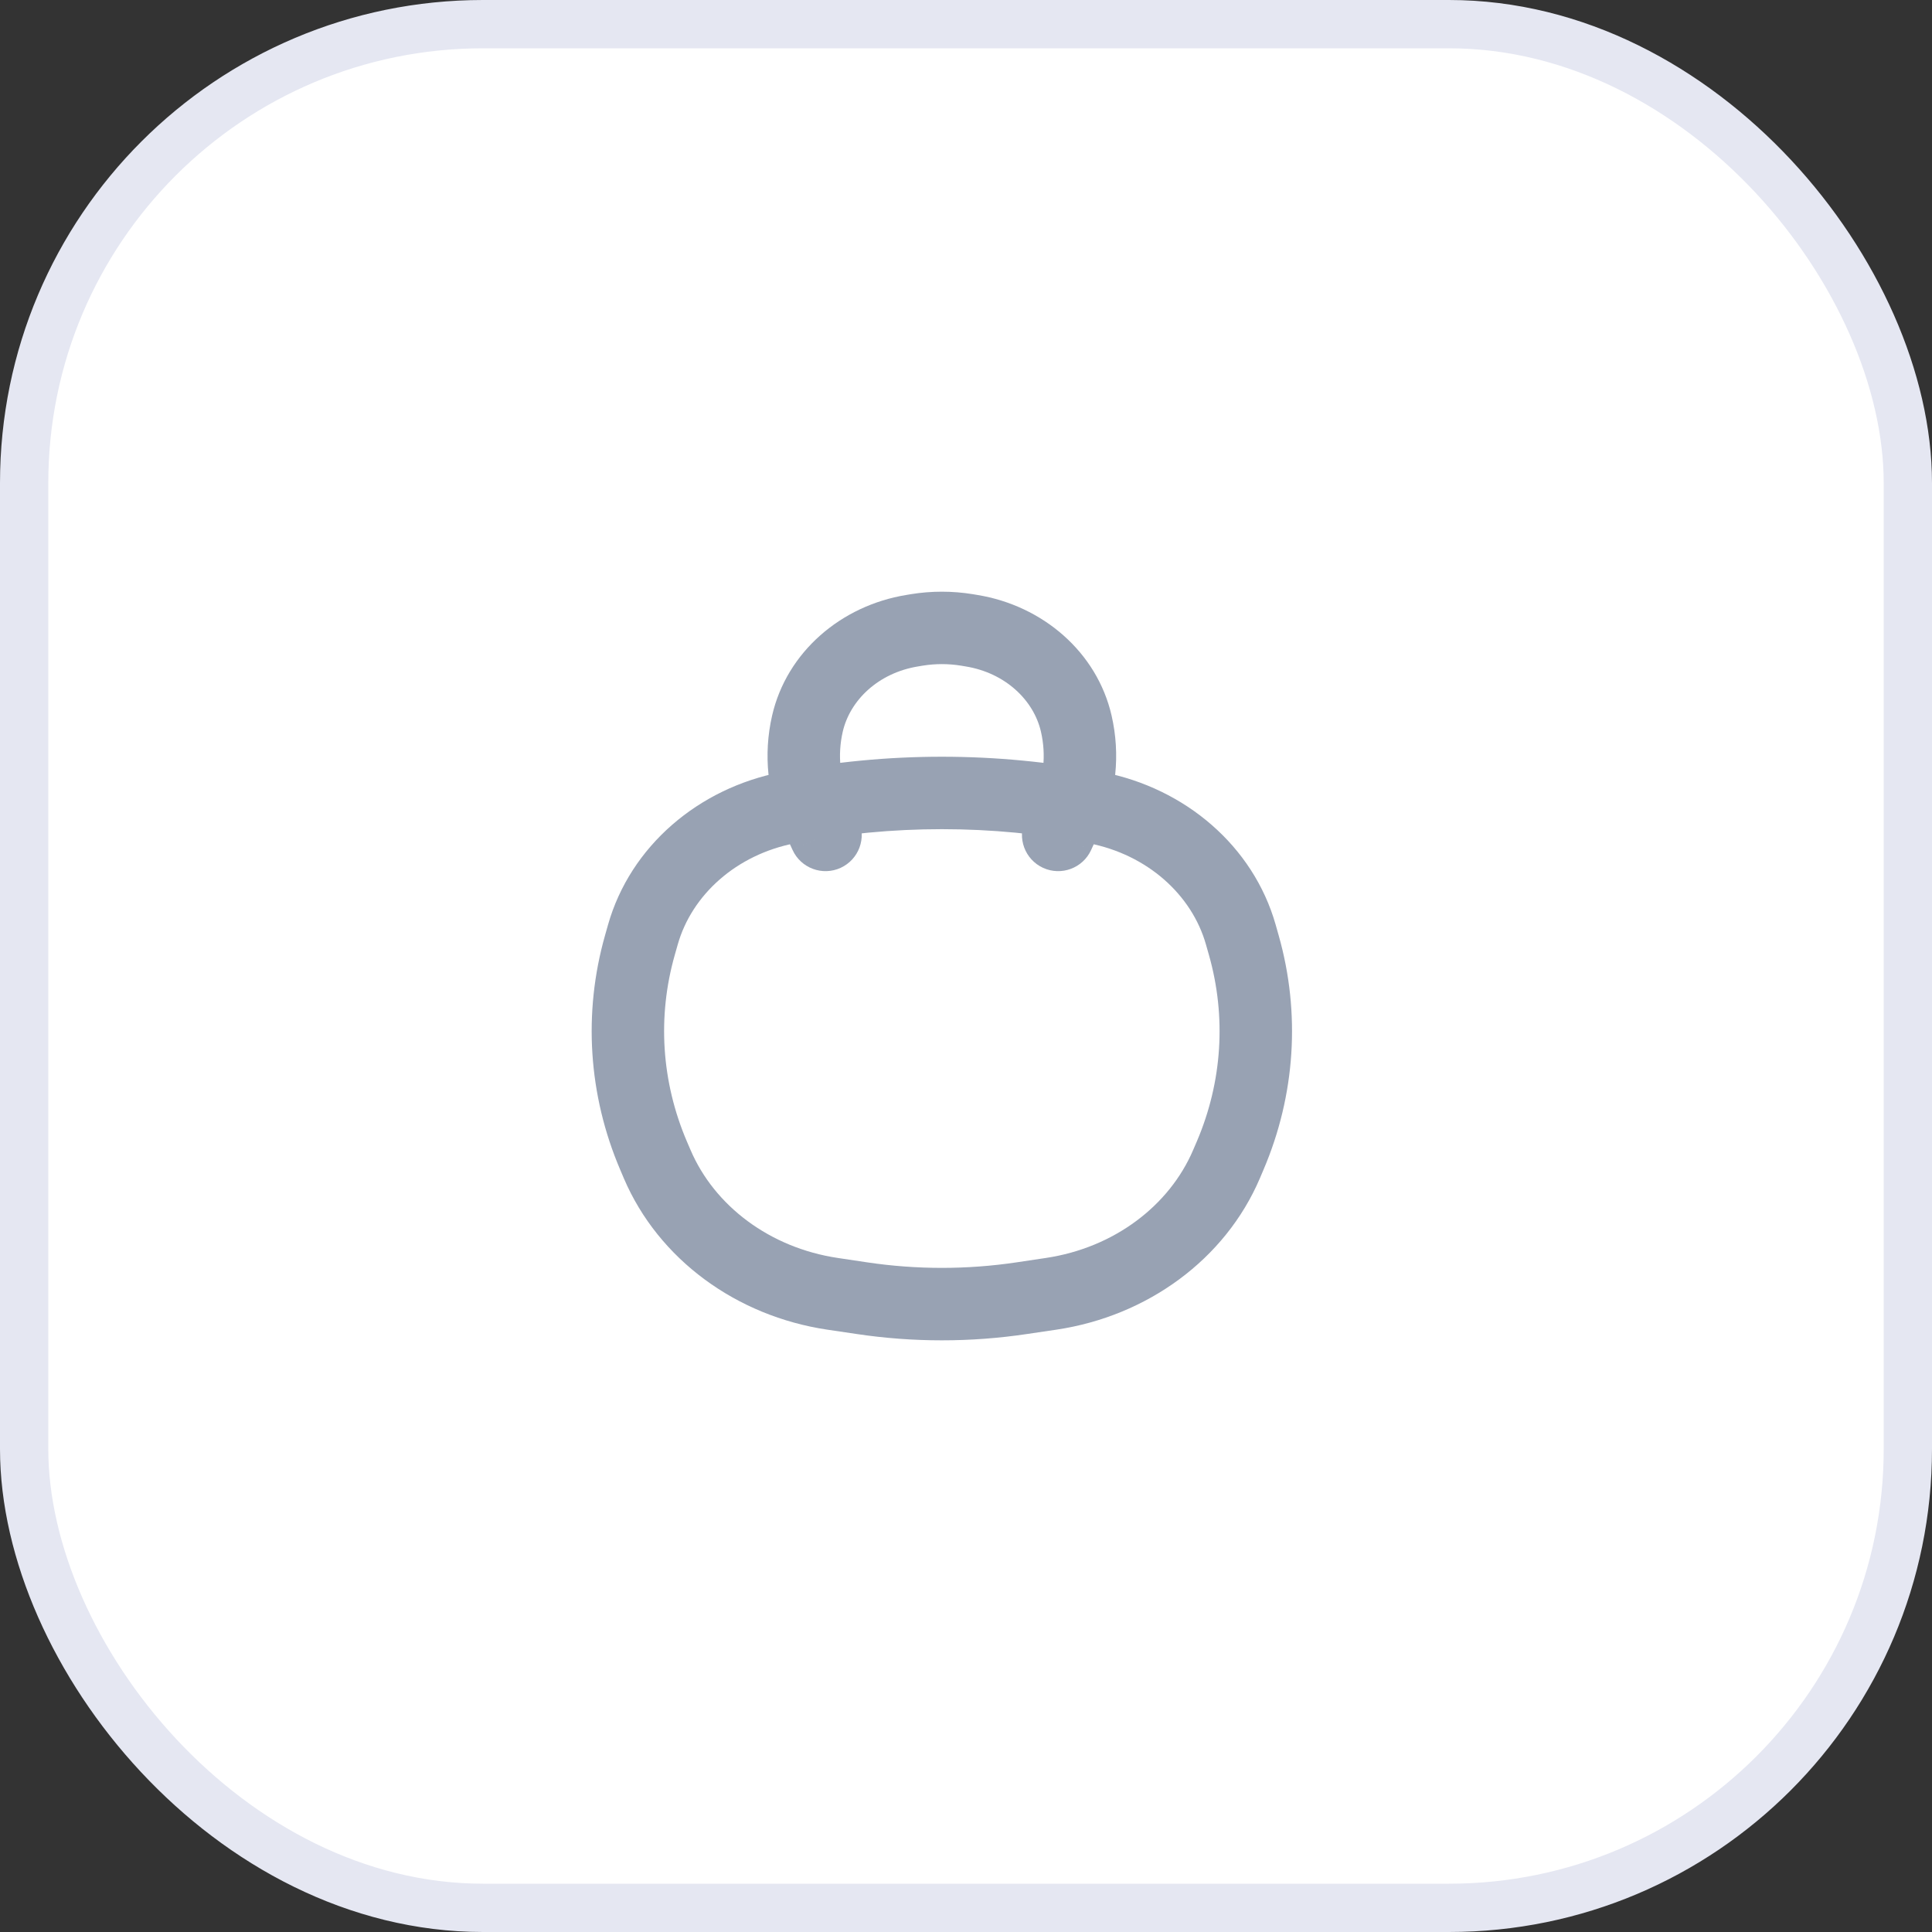
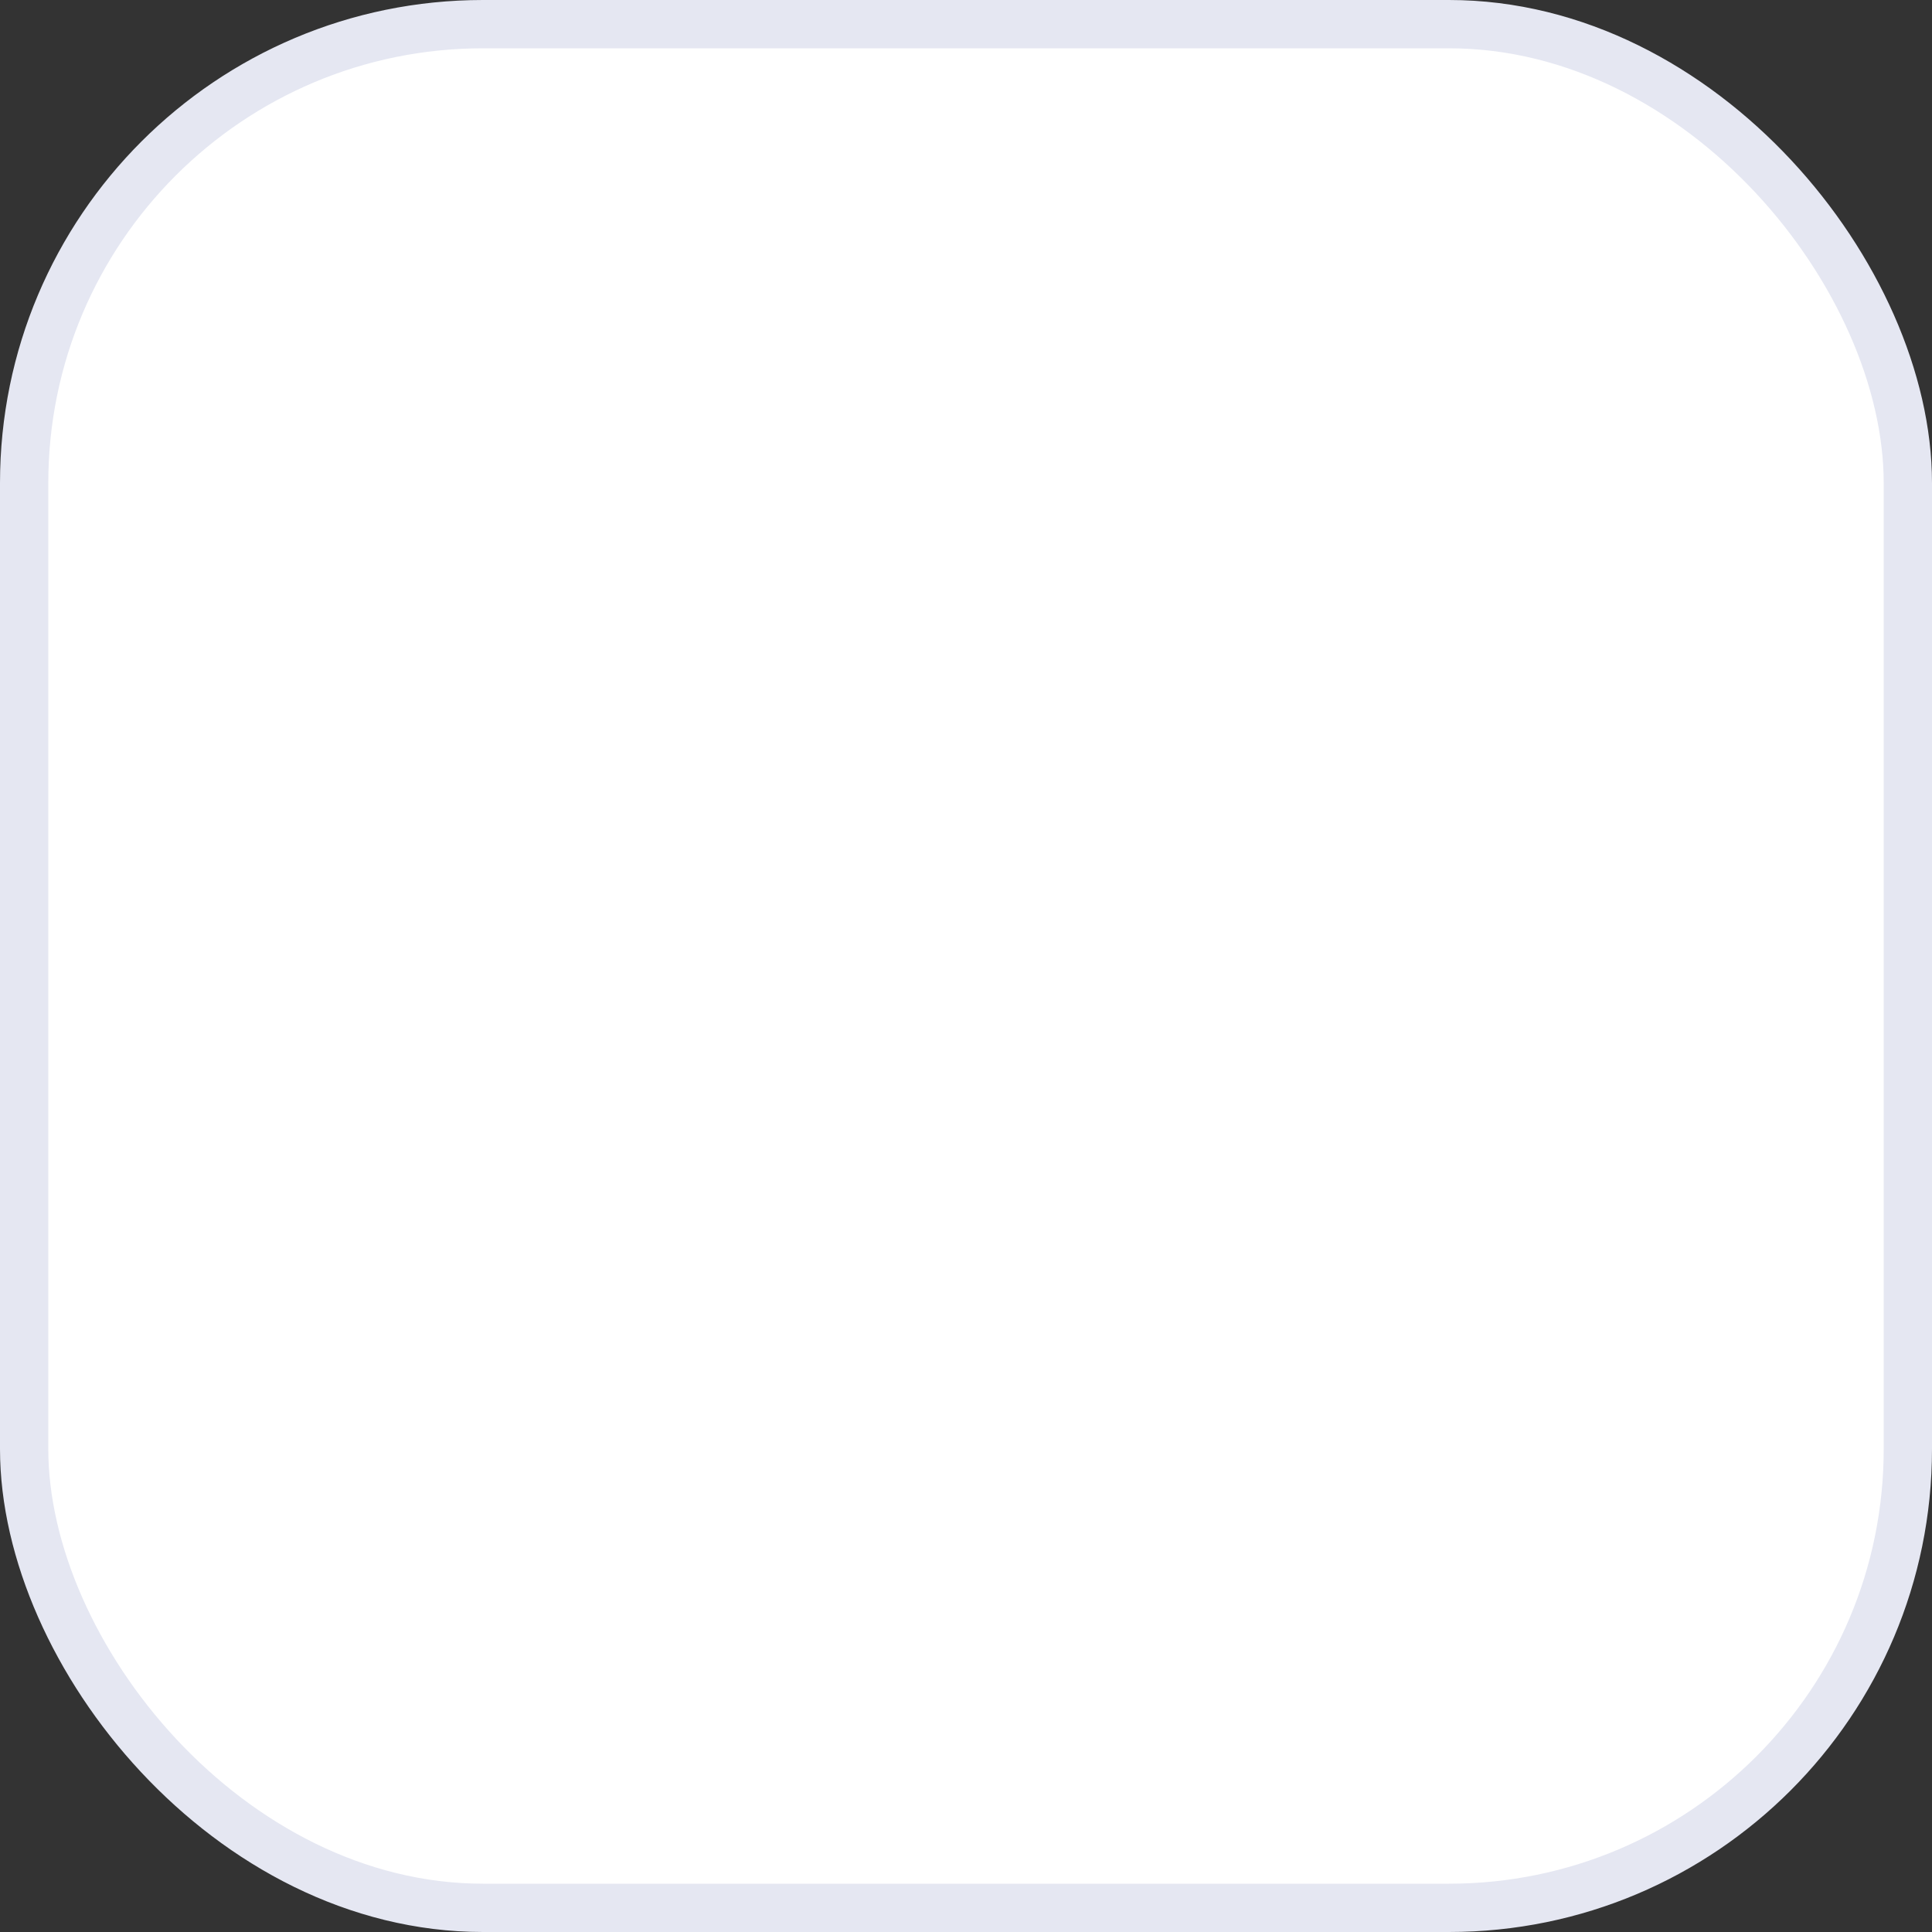
<svg xmlns="http://www.w3.org/2000/svg" width="40" height="40" viewBox="0 0 40 40" fill="none">
  <rect x="0" y="0" width="40" height="40" fill="#333333" stroke="none" />
  <rect x="0.5" y="0.5" width="39" height="39" rx="9.5" fill="white" stroke="#E5E7F2" />
-   <path d="M13.531 23.925L12.841 24.219L12.841 24.219L13.531 23.925ZM13.249 19.569L12.527 19.364L12.527 19.364L13.249 19.569ZM25.751 19.569L26.473 19.364V19.364L25.751 19.569ZM25.469 23.925L24.78 23.63V23.63L25.469 23.925ZM21.155 26.878L21.044 26.136H21.044L21.155 26.878ZM17.845 26.878L17.735 27.619L17.845 26.878ZM16.317 16.722L16.174 15.986L16.317 16.722ZM22.683 16.722L22.54 17.458L22.683 16.722ZM17.237 26.787L17.348 26.045L17.237 26.787ZM13.606 24.102L14.296 23.807H14.296L13.606 24.102ZM21.763 26.787L21.873 27.529H21.873L21.763 26.787ZM25.394 24.102L26.084 24.396V24.396L25.394 24.102ZM25.689 19.35L24.968 19.555V19.555L25.689 19.35ZM13.311 19.35L14.032 19.555H14.032L13.311 19.35ZM22.082 16.909L21.4 16.596V16.596L22.082 16.909ZM21.227 16.973C21.054 17.349 21.219 17.795 21.596 17.968C21.972 18.14 22.418 17.975 22.59 17.599L21.227 16.973ZM16.918 16.909L17.6 16.596V16.596L16.918 16.909ZM16.41 17.599C16.582 17.975 17.028 18.14 17.404 17.968C17.781 17.795 17.946 17.349 17.773 16.973L16.41 17.599ZM18.885 13.058L19.006 13.798L19.006 13.798L18.885 13.058ZM18.98 13.042L18.859 12.302L18.859 12.302L18.98 13.042ZM20.02 13.042L19.899 13.782L19.899 13.782L20.02 13.042ZM20.115 13.058L20.236 12.318L20.236 12.318L20.115 13.058ZM22.283 14.982L23.014 14.814L22.283 14.982ZM16.717 14.982L17.448 15.15V15.15L16.717 14.982ZM21.763 26.787L21.652 26.045L21.044 26.136L21.155 26.878L21.265 27.619L21.873 27.529L21.763 26.787ZM17.845 26.878L17.956 26.136L17.348 26.045L17.237 26.787L17.127 27.529L17.735 27.619L17.845 26.878ZM25.689 19.35L24.968 19.555L25.03 19.773L25.751 19.569L26.473 19.364L26.411 19.145L25.689 19.35ZM25.469 23.925L24.78 23.63L24.704 23.807L25.394 24.102L26.084 24.396L26.159 24.219L25.469 23.925ZM13.606 24.102L14.296 23.807L14.22 23.63L13.531 23.925L12.841 24.219L12.916 24.396L13.606 24.102ZM13.249 19.569L13.97 19.773L14.032 19.555L13.311 19.35L12.589 19.145L12.527 19.364L13.249 19.569ZM13.531 23.925L14.22 23.63C13.694 22.398 13.607 21.05 13.97 19.773L13.249 19.569L12.527 19.364C12.07 20.973 12.181 22.674 12.841 24.219L13.531 23.925ZM25.751 19.569L25.03 19.773C25.392 21.05 25.306 22.398 24.78 23.63L25.469 23.925L26.159 24.219C26.819 22.674 26.93 20.973 26.473 19.364L25.751 19.569ZM21.155 26.878L21.044 26.136C20.021 26.288 18.979 26.288 17.956 26.136L17.845 26.878L17.735 27.619C18.904 27.794 20.096 27.794 21.265 27.619L21.155 26.878ZM16.317 16.722L16.46 17.458C18.464 17.07 20.536 17.07 22.54 17.458L22.683 16.722L22.826 15.986C20.633 15.561 18.367 15.561 16.174 15.986L16.317 16.722ZM17.237 26.787L17.348 26.045C15.937 25.835 14.791 24.965 14.296 23.807L13.606 24.102L12.916 24.396C13.634 26.076 15.249 27.249 17.127 27.529L17.237 26.787ZM21.763 26.787L21.873 27.529C23.751 27.249 25.366 26.076 26.084 24.396L25.394 24.102L24.704 23.807C24.209 24.965 23.063 25.835 21.652 26.045L21.763 26.787ZM22.683 16.722L22.54 17.458C23.757 17.694 24.676 18.527 24.968 19.555L25.689 19.35L26.411 19.145C25.949 17.519 24.54 16.318 22.826 15.986L22.683 16.722ZM16.317 16.722L16.174 15.986C14.46 16.318 13.051 17.519 12.589 19.145L13.311 19.35L14.032 19.555C14.324 18.527 15.243 17.694 16.46 17.458L16.317 16.722ZM22.082 16.909L21.4 16.596L21.227 16.973L21.909 17.286L22.59 17.599L22.763 17.222L22.082 16.909ZM16.918 16.909L16.237 17.222L16.41 17.599L17.091 17.286L17.773 16.973L17.6 16.596L16.918 16.909ZM18.885 13.058L19.006 13.798L19.101 13.782L18.98 13.042L18.859 12.302L18.764 12.318L18.885 13.058ZM20.02 13.042L19.899 13.782L19.994 13.798L20.115 13.058L20.236 12.318L20.141 12.302L20.02 13.042ZM22.283 14.982L21.552 15.15C21.663 15.633 21.611 16.136 21.4 16.596L22.082 16.909L22.763 17.222C23.111 16.464 23.2 15.623 23.014 14.814L22.283 14.982ZM16.717 14.982L15.986 14.814C15.8 15.623 15.889 16.464 16.237 17.222L16.918 16.909L17.6 16.596C17.389 16.136 17.337 15.633 17.448 15.15L16.717 14.982ZM18.98 13.042L19.101 13.782C19.365 13.739 19.635 13.739 19.899 13.782L20.02 13.042L20.141 12.302C19.717 12.233 19.283 12.233 18.859 12.302L18.98 13.042ZM22.283 14.982L23.014 14.814C22.712 13.5 21.587 12.538 20.236 12.318L20.115 13.058L19.994 13.798C20.811 13.931 21.401 14.493 21.552 15.15L22.283 14.982ZM16.717 14.982L17.448 15.15C17.599 14.493 18.189 13.931 19.006 13.798L18.885 13.058L18.764 12.318C17.413 12.538 16.288 13.5 15.986 14.814L16.717 14.982Z" fill="#98A2B3" />
</svg>